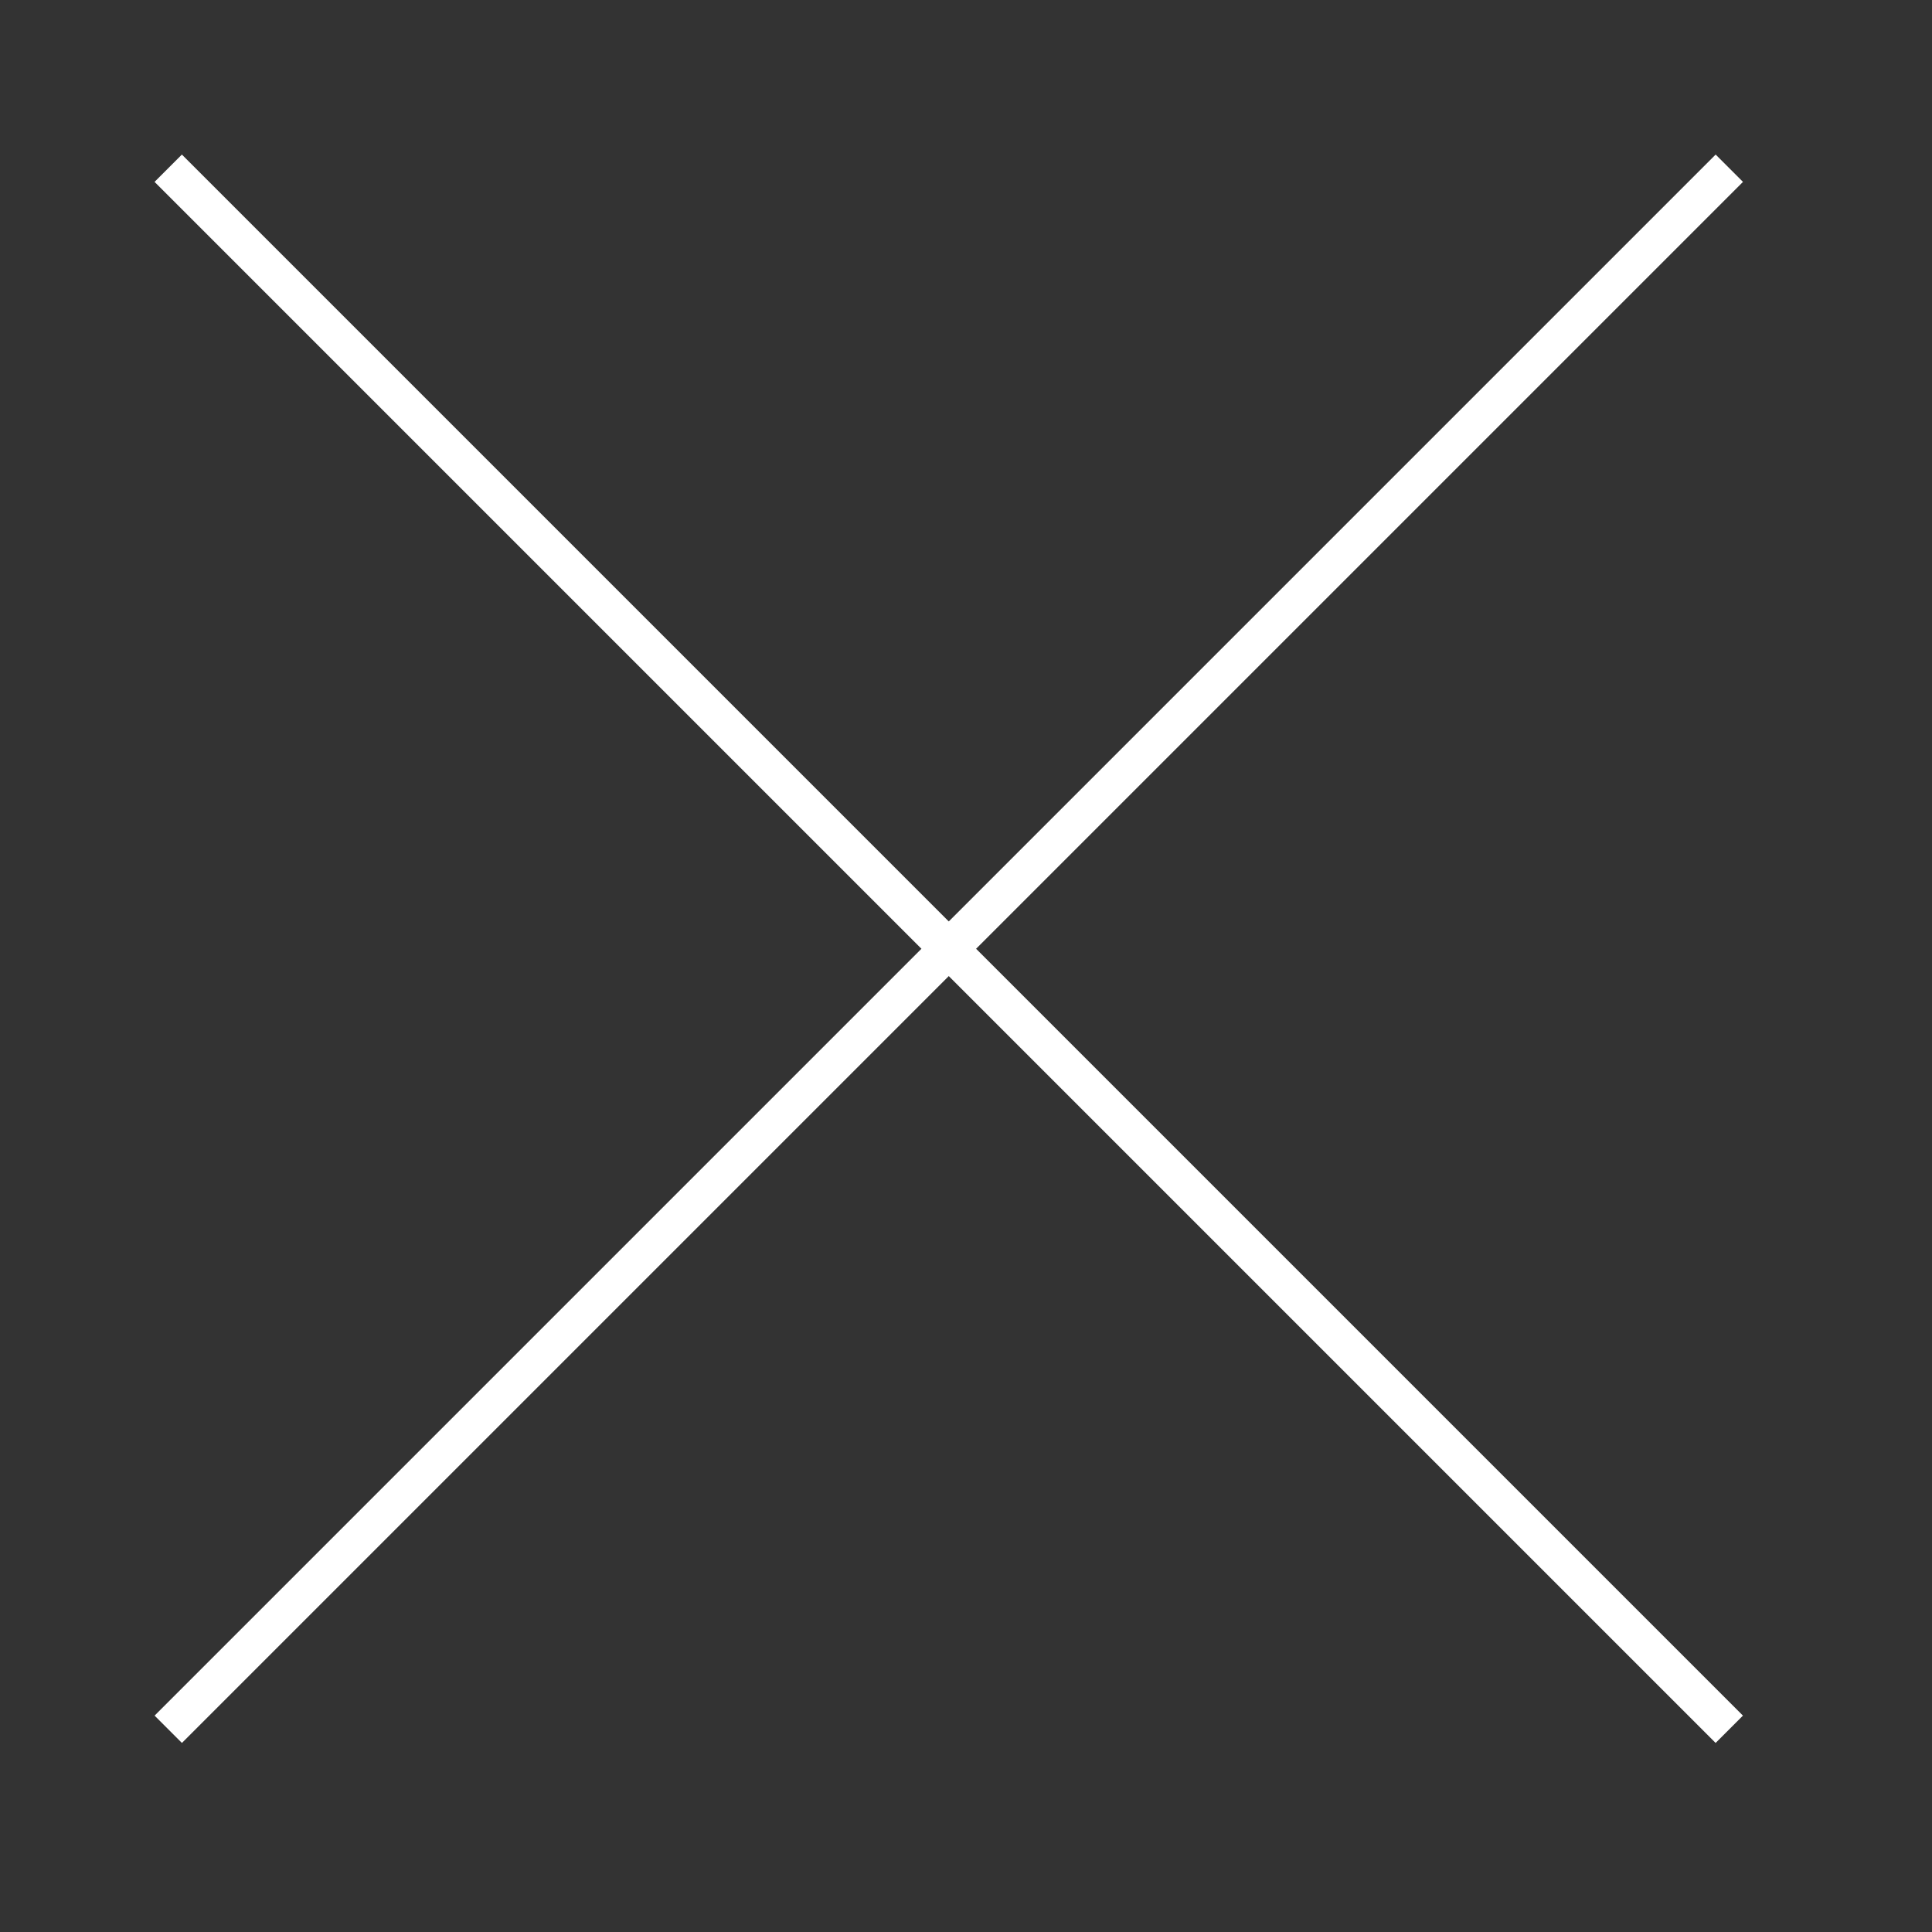
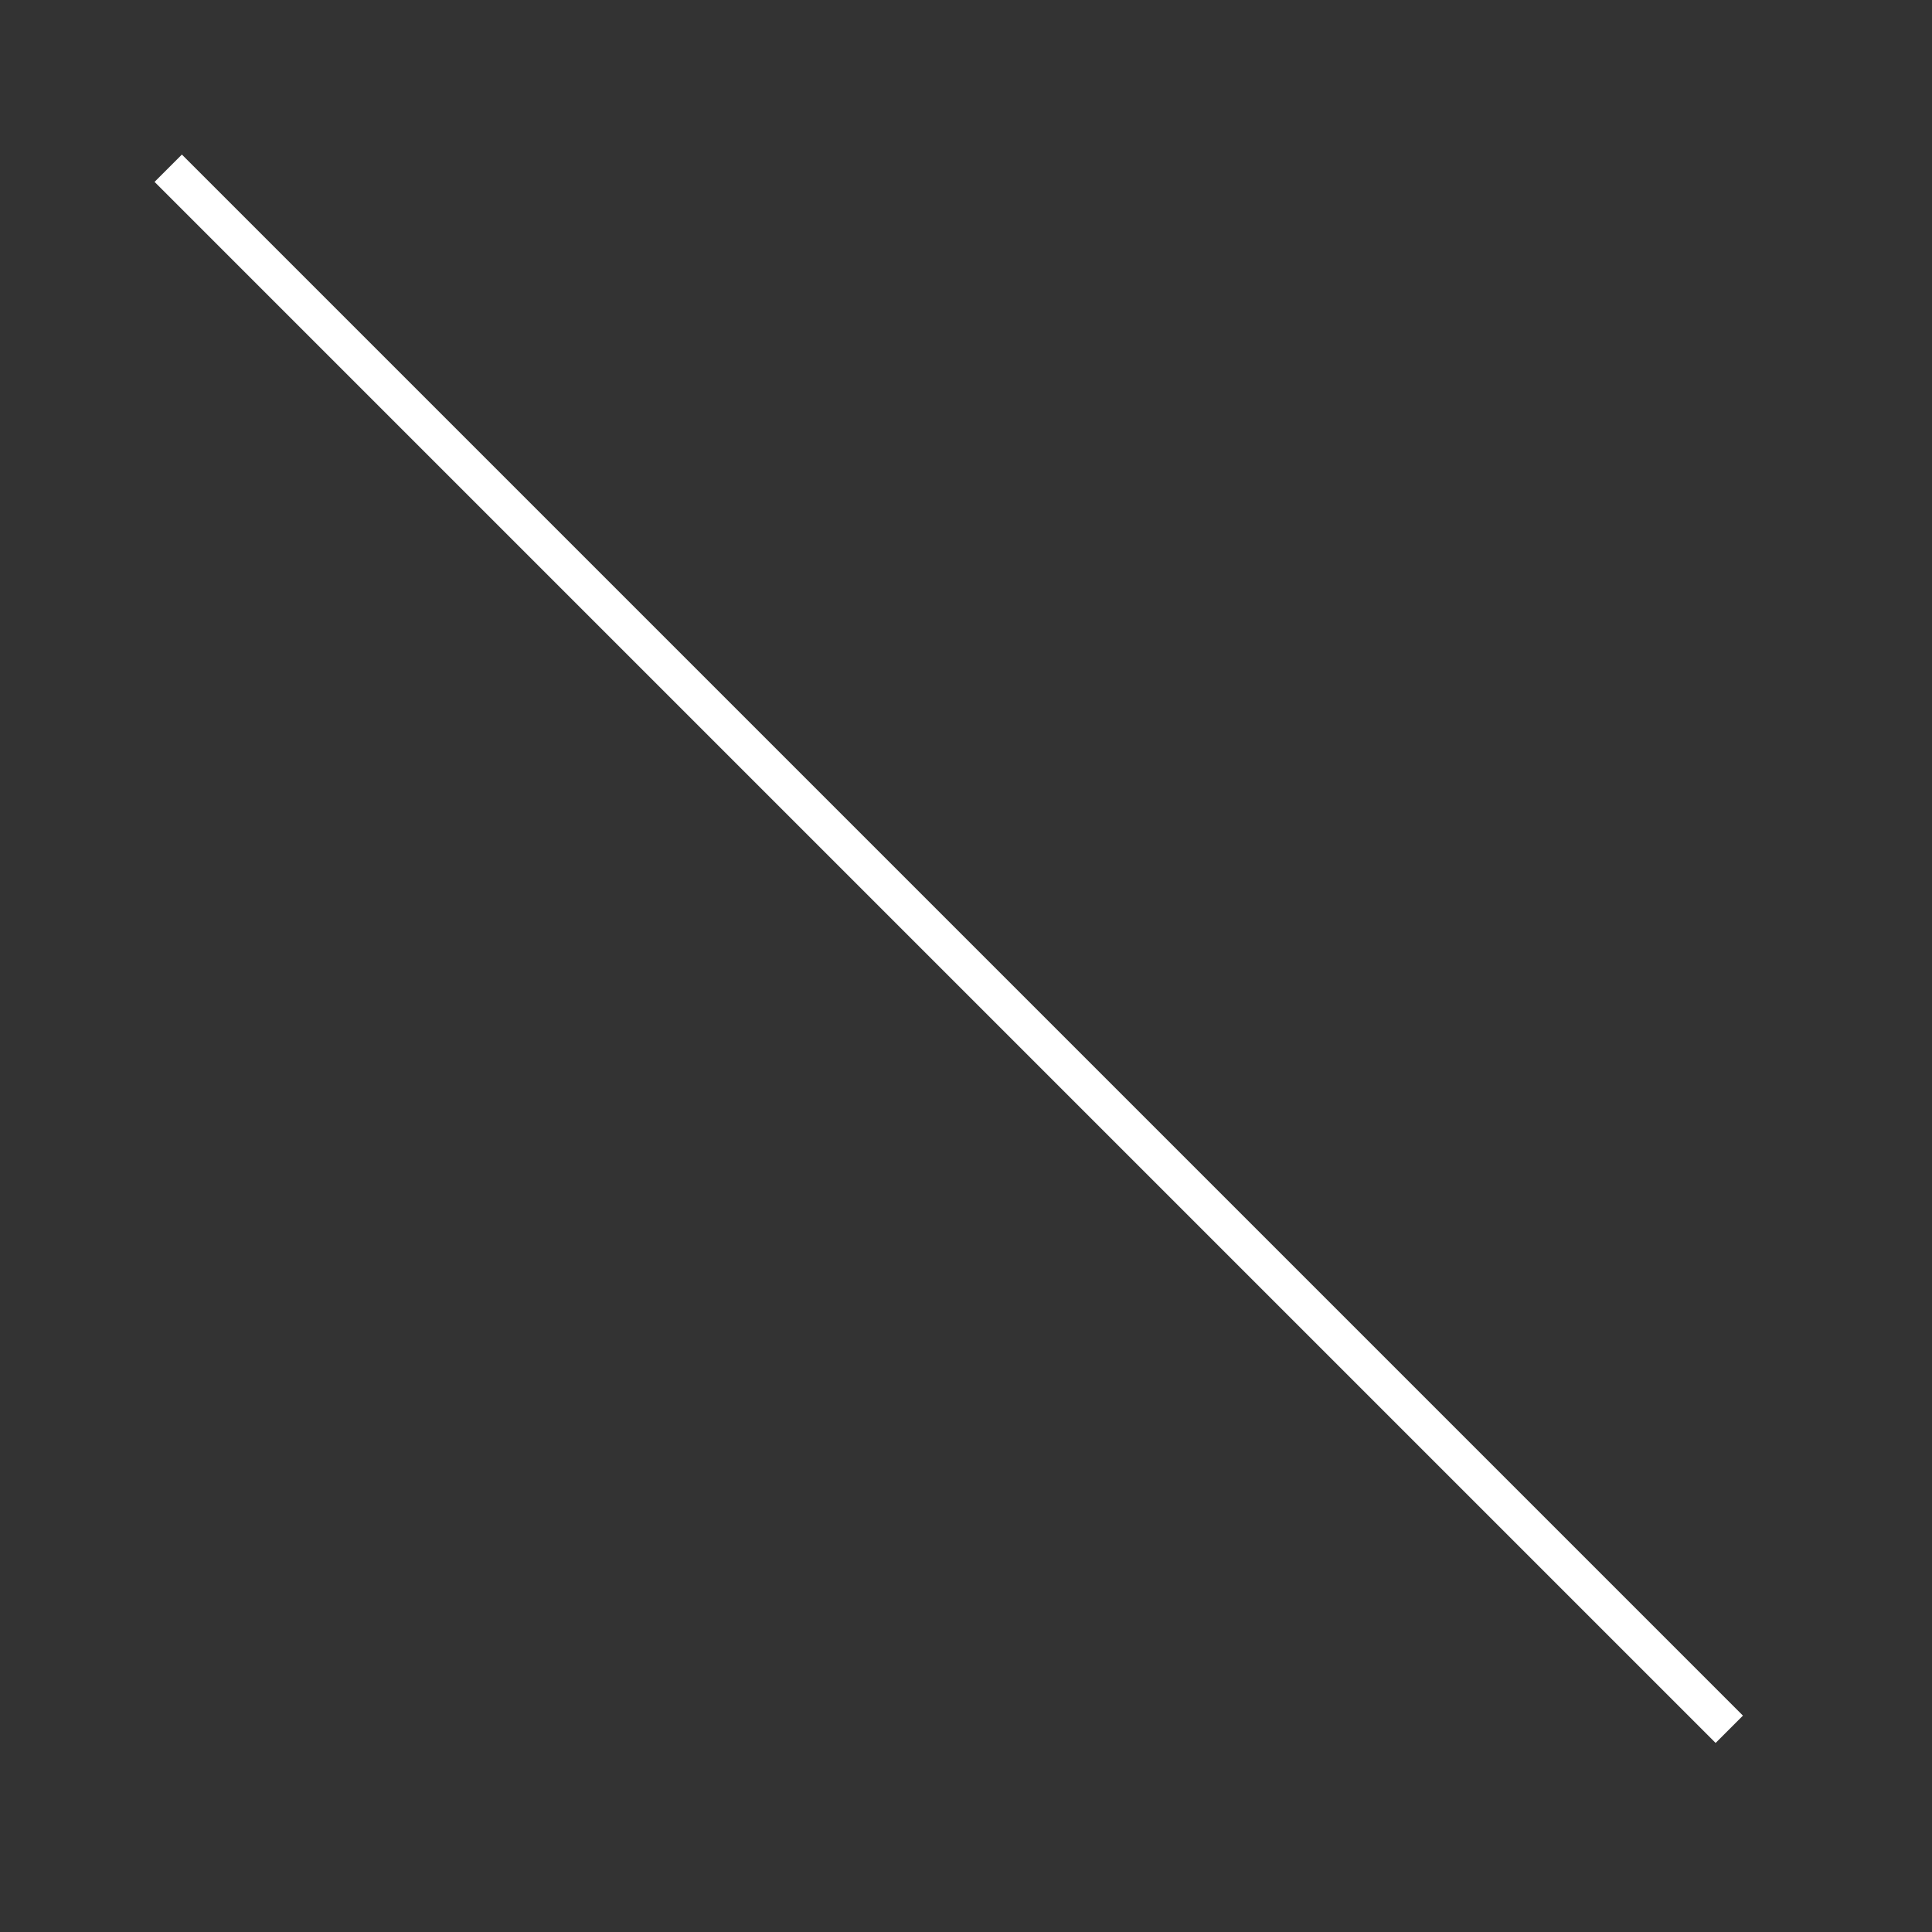
<svg xmlns="http://www.w3.org/2000/svg" width="50" height="50">
  <rect width="100%" height="100%" fill="#333333" stroke="none" />
  <g fill="#fff">
-     <path d="M4.708 45.107l-.707-.707L44.401 4l.707.707z" />
-     <path d="M44.4 45.107L4 4.707 4.707 4l40.4 40.4z" />
+     <path d="M44.4 45.107L4 4.707 4.707 4l40.4 40.4" />
  </g>
-   <path fill="none" d="M0 0h50v50H0z" />
</svg>